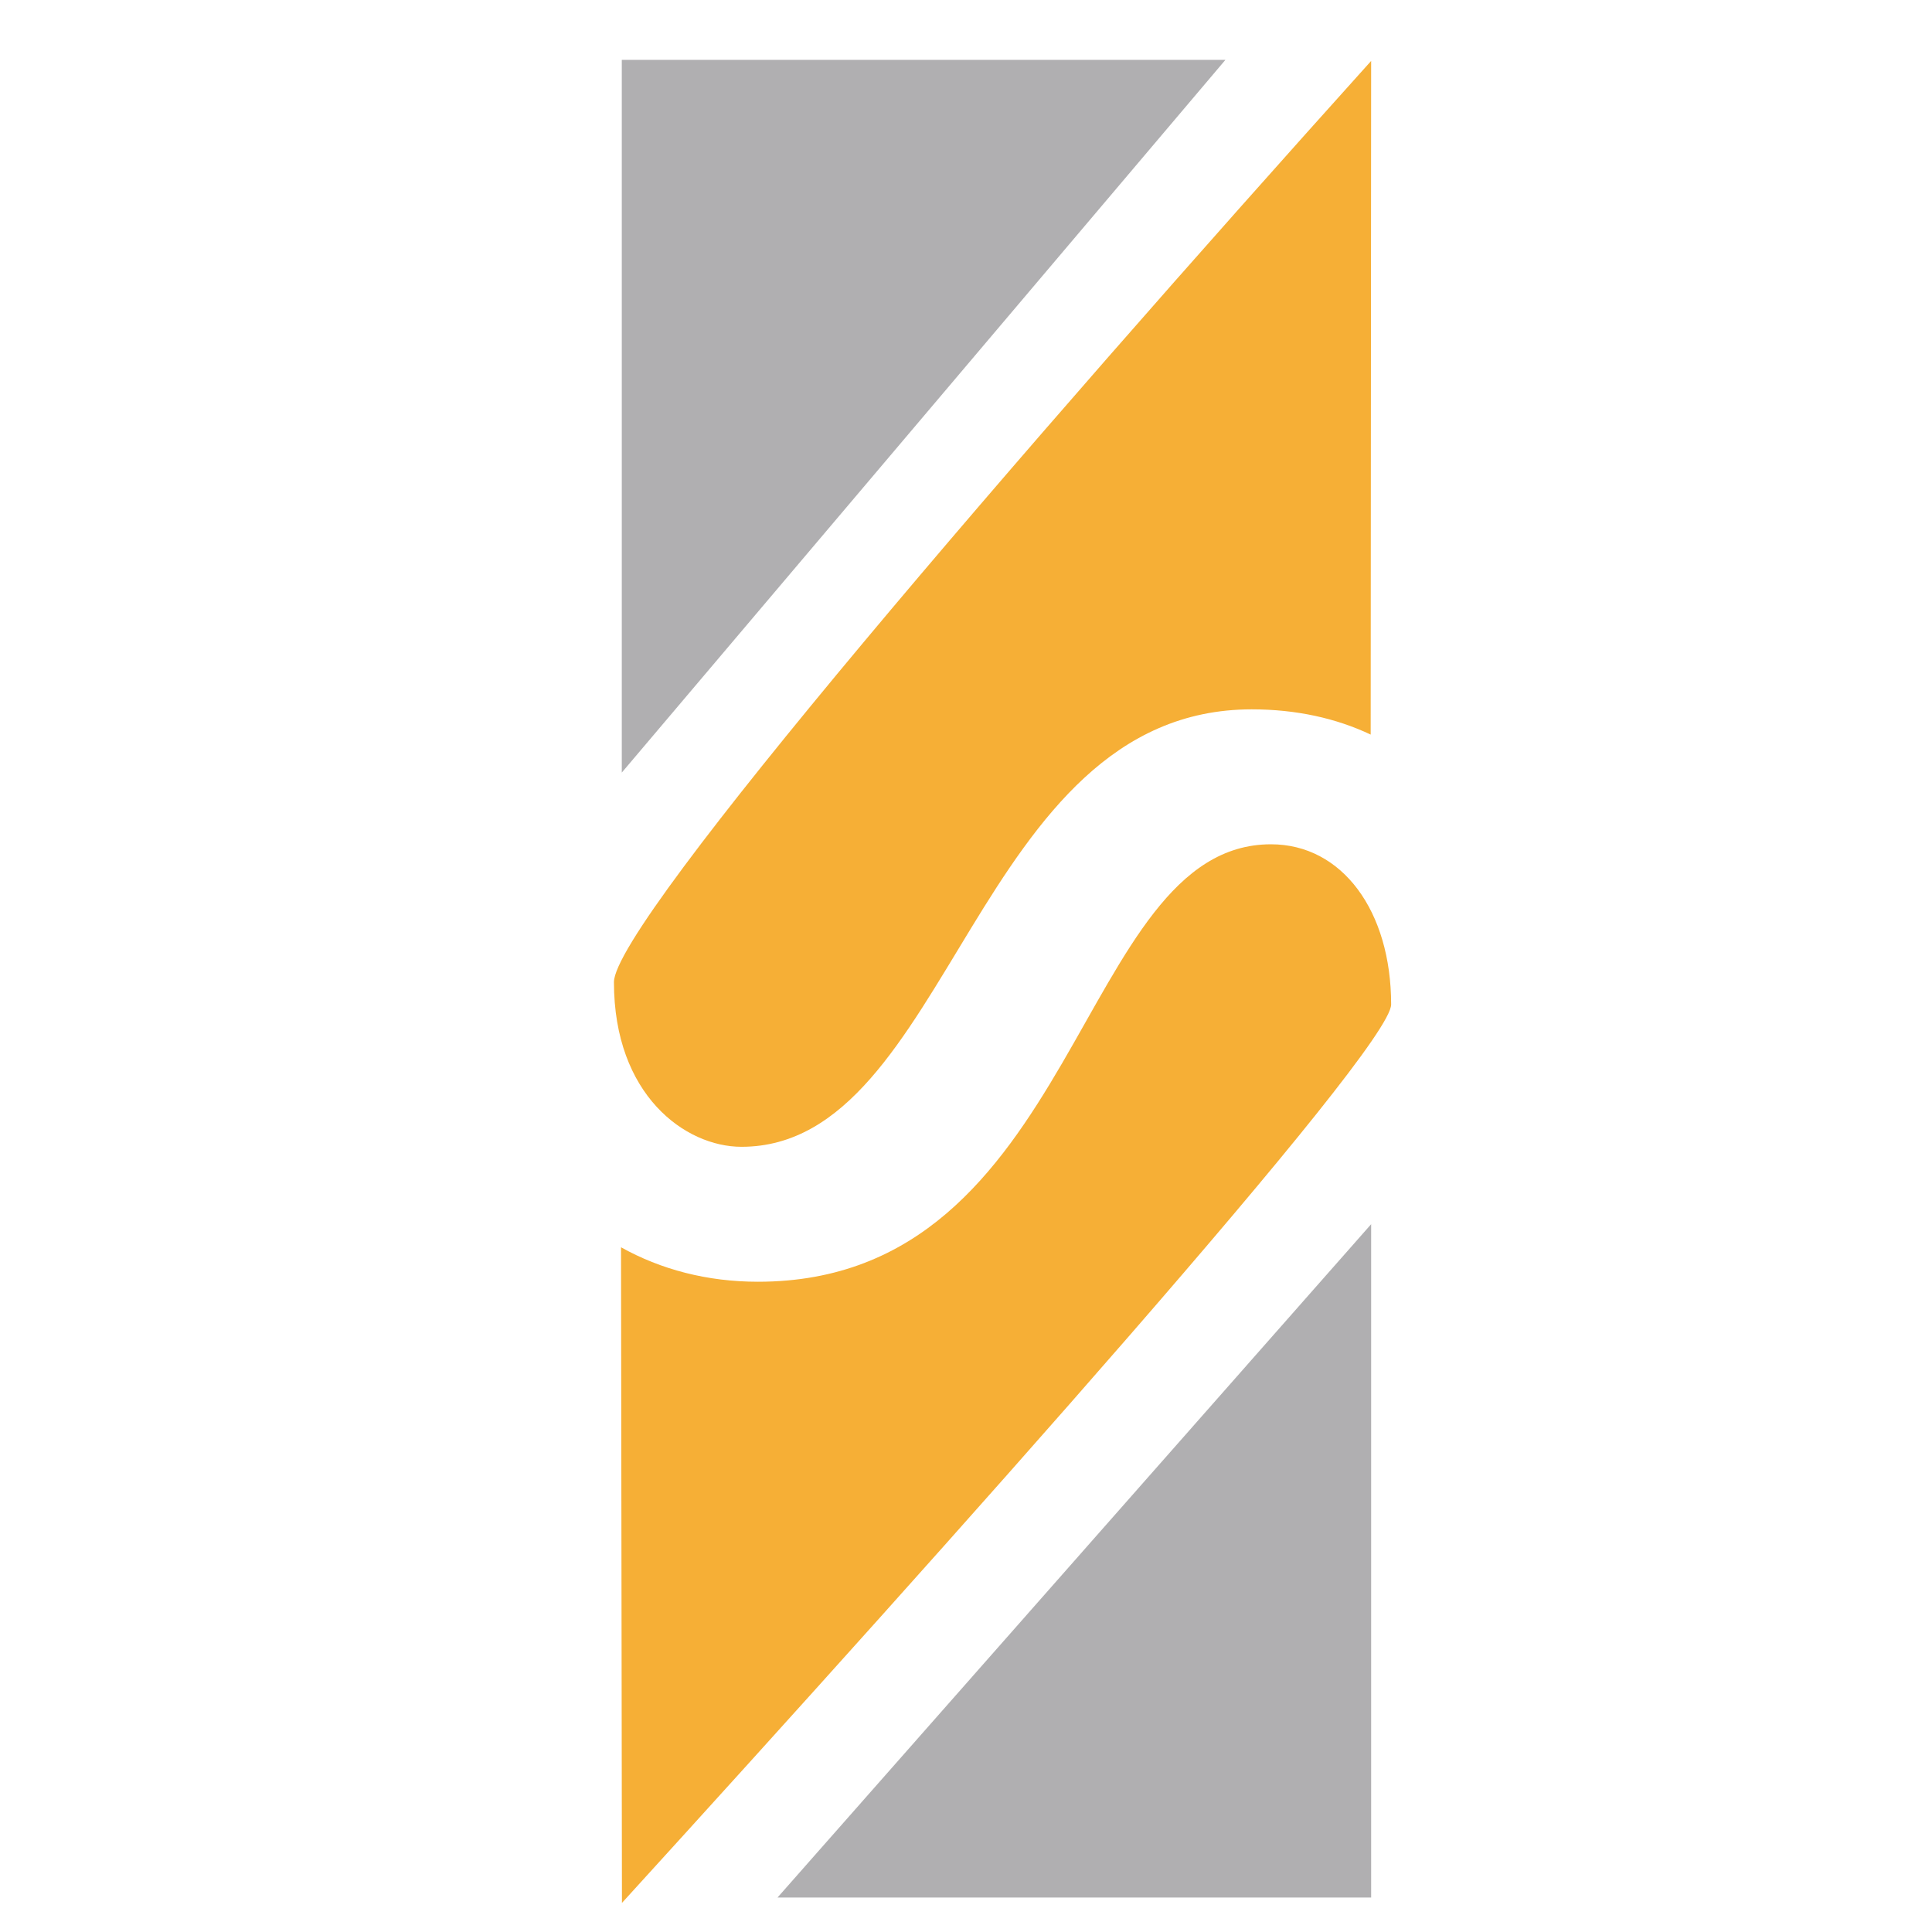
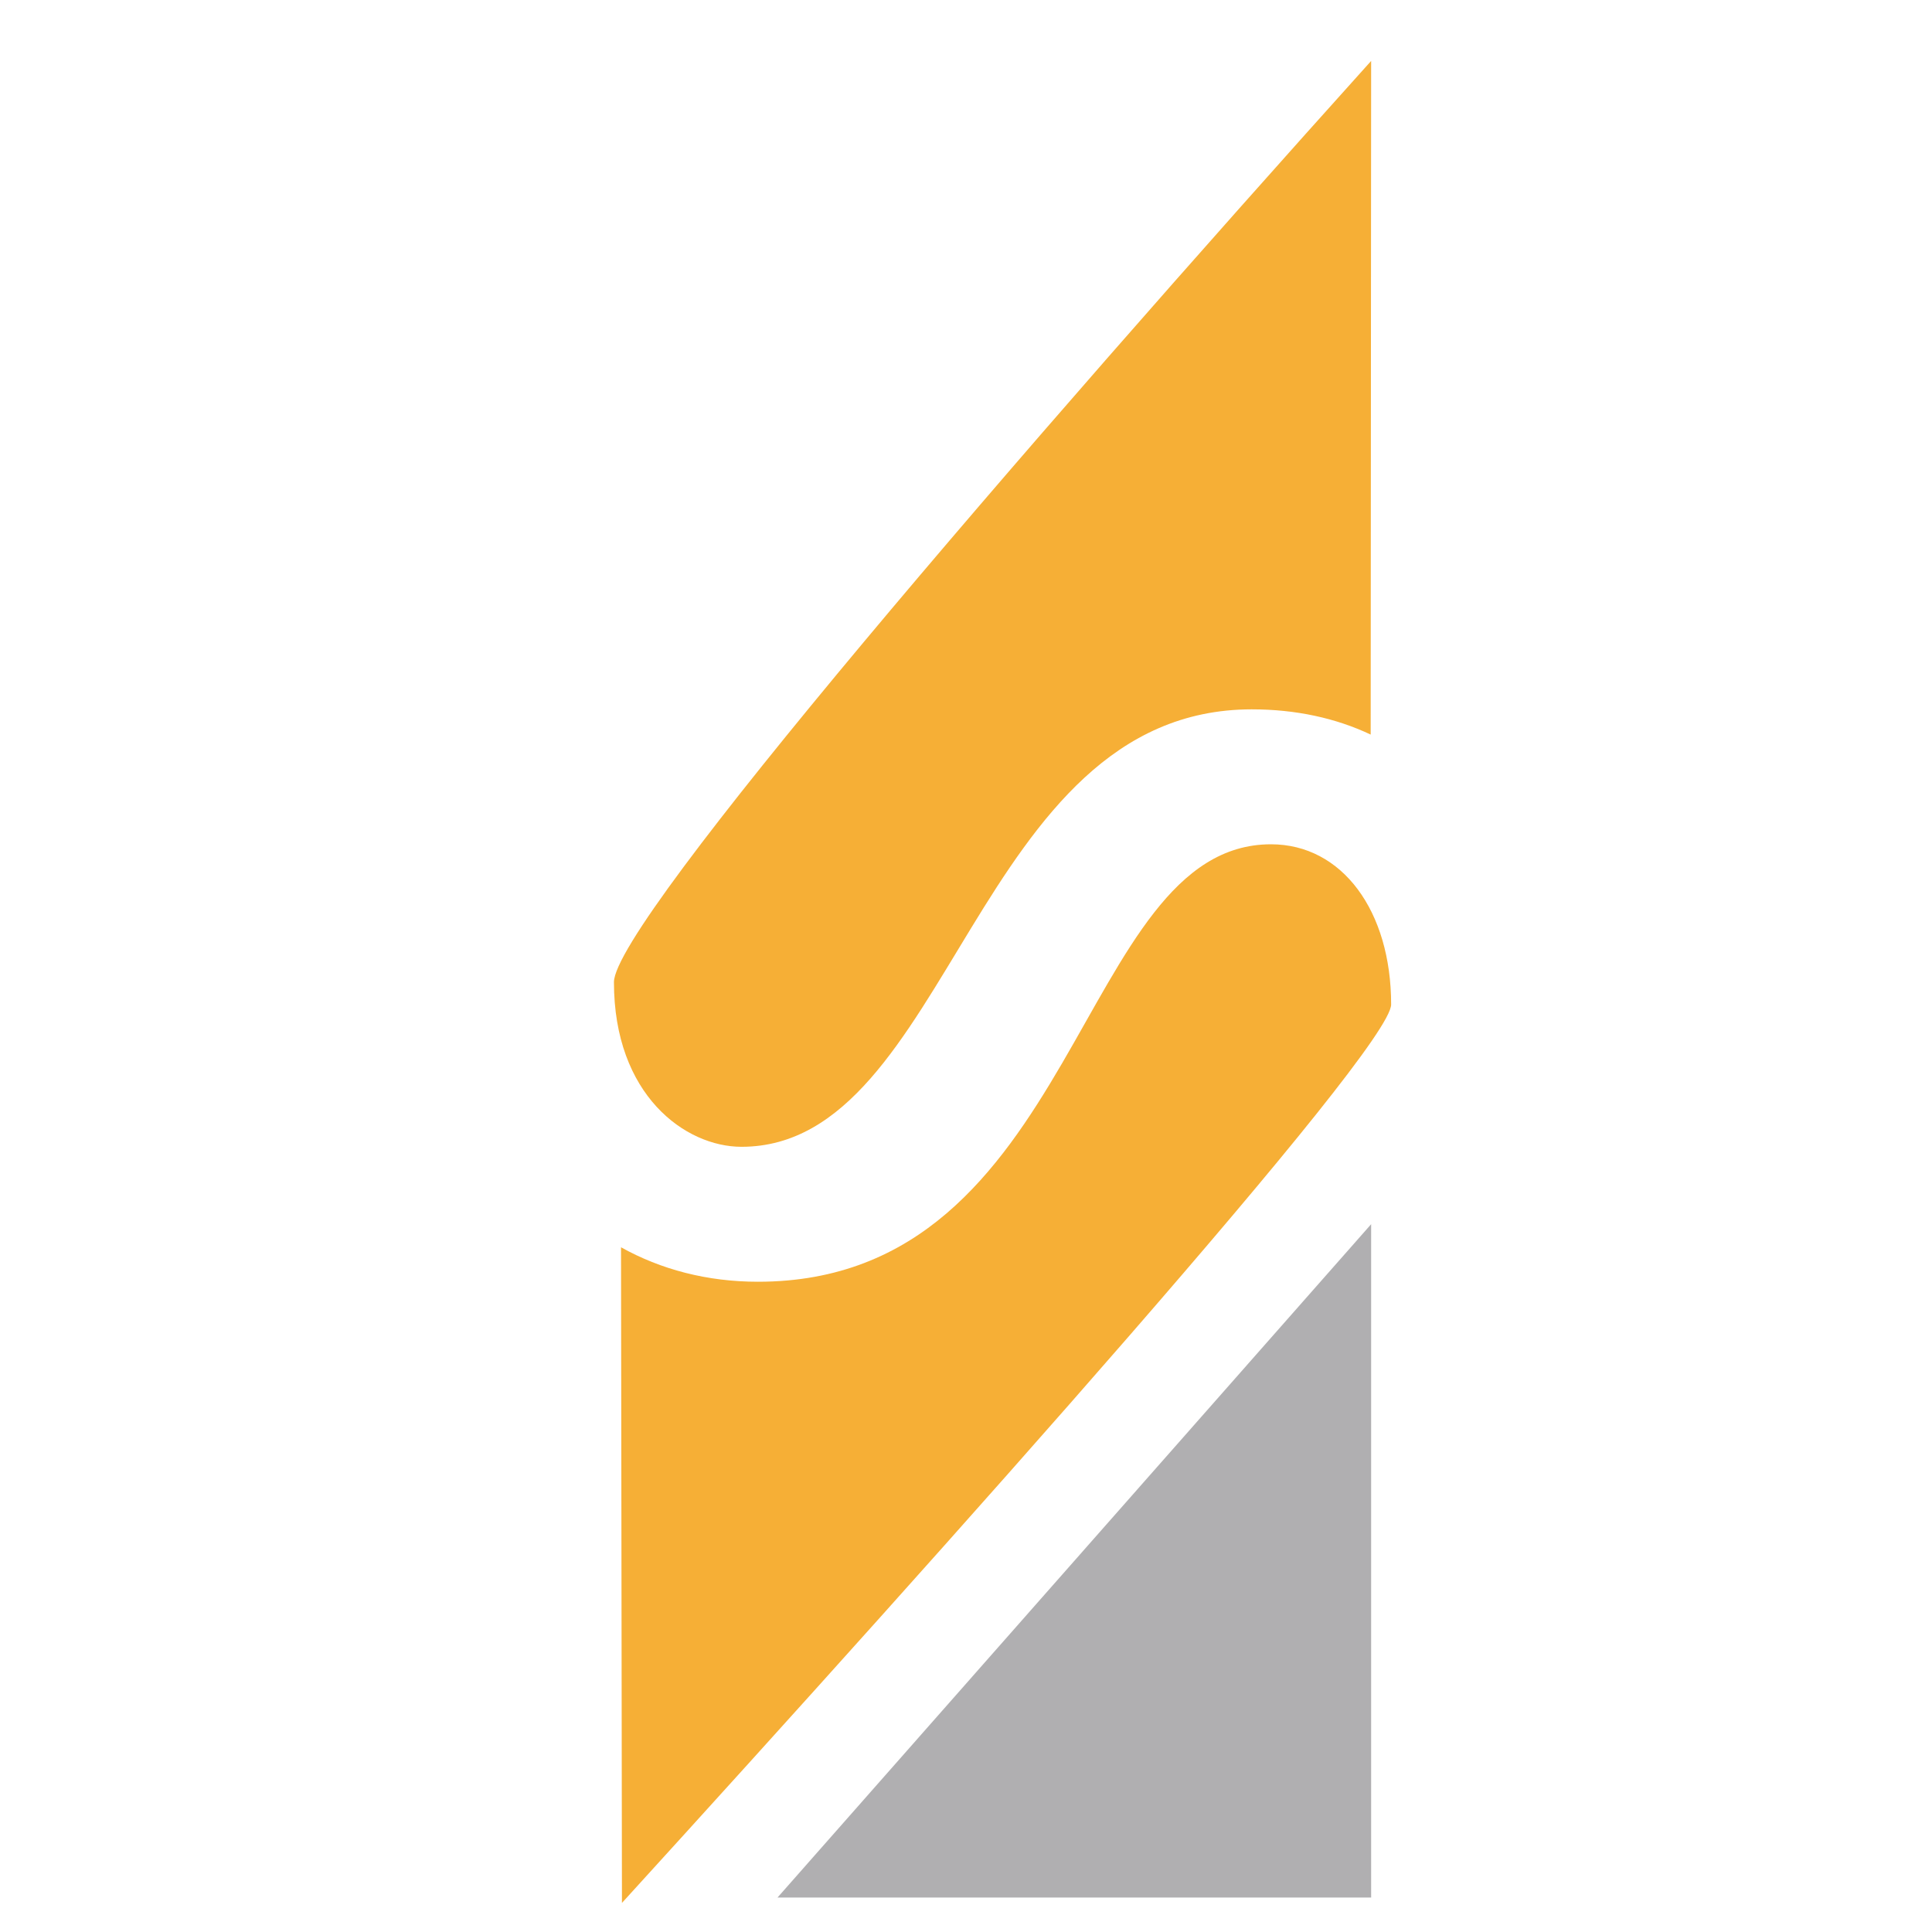
<svg xmlns="http://www.w3.org/2000/svg" version="1.1" id="Layer_1" x="0px" y="0px" viewBox="0 0 125.56 125.56" style="enable-background:new 0 0 125.56 125.56;" xml:space="preserve">
  <style type="text/css">
	.st0{fill:#F6AF36;}
	.st1{fill:#B0AFB1;}
</style>
  <path class="st0" d="M40.42,123.67l-0.06-42.61c2.58,1.44,5.59,2.24,8.9,2.24c20.91,0,20.71-28.43,33.34-28.43  c4.63,0,7.81,4.34,7.81,10.41C90.41,68.2,61.6,100.42,40.42,123.67" />
  <path class="st0" d="M89.08,47.74c-2.26-1.07-4.86-1.64-7.73-1.64c-18.02,0-19.56,28.43-33.16,28.43c-3.66,0-8.29-3.37-8.29-10.7  c0-3.91,26.81-34.98,49.21-59.87L89.08,47.74" />
  <polygon class="st1" points="89.11,79.56 89.11,123.32 50.53,123.32 " />
-   <polygon class="st1" points="79.64,3.89 40.41,3.89 40.41,50.21 " />
</svg>